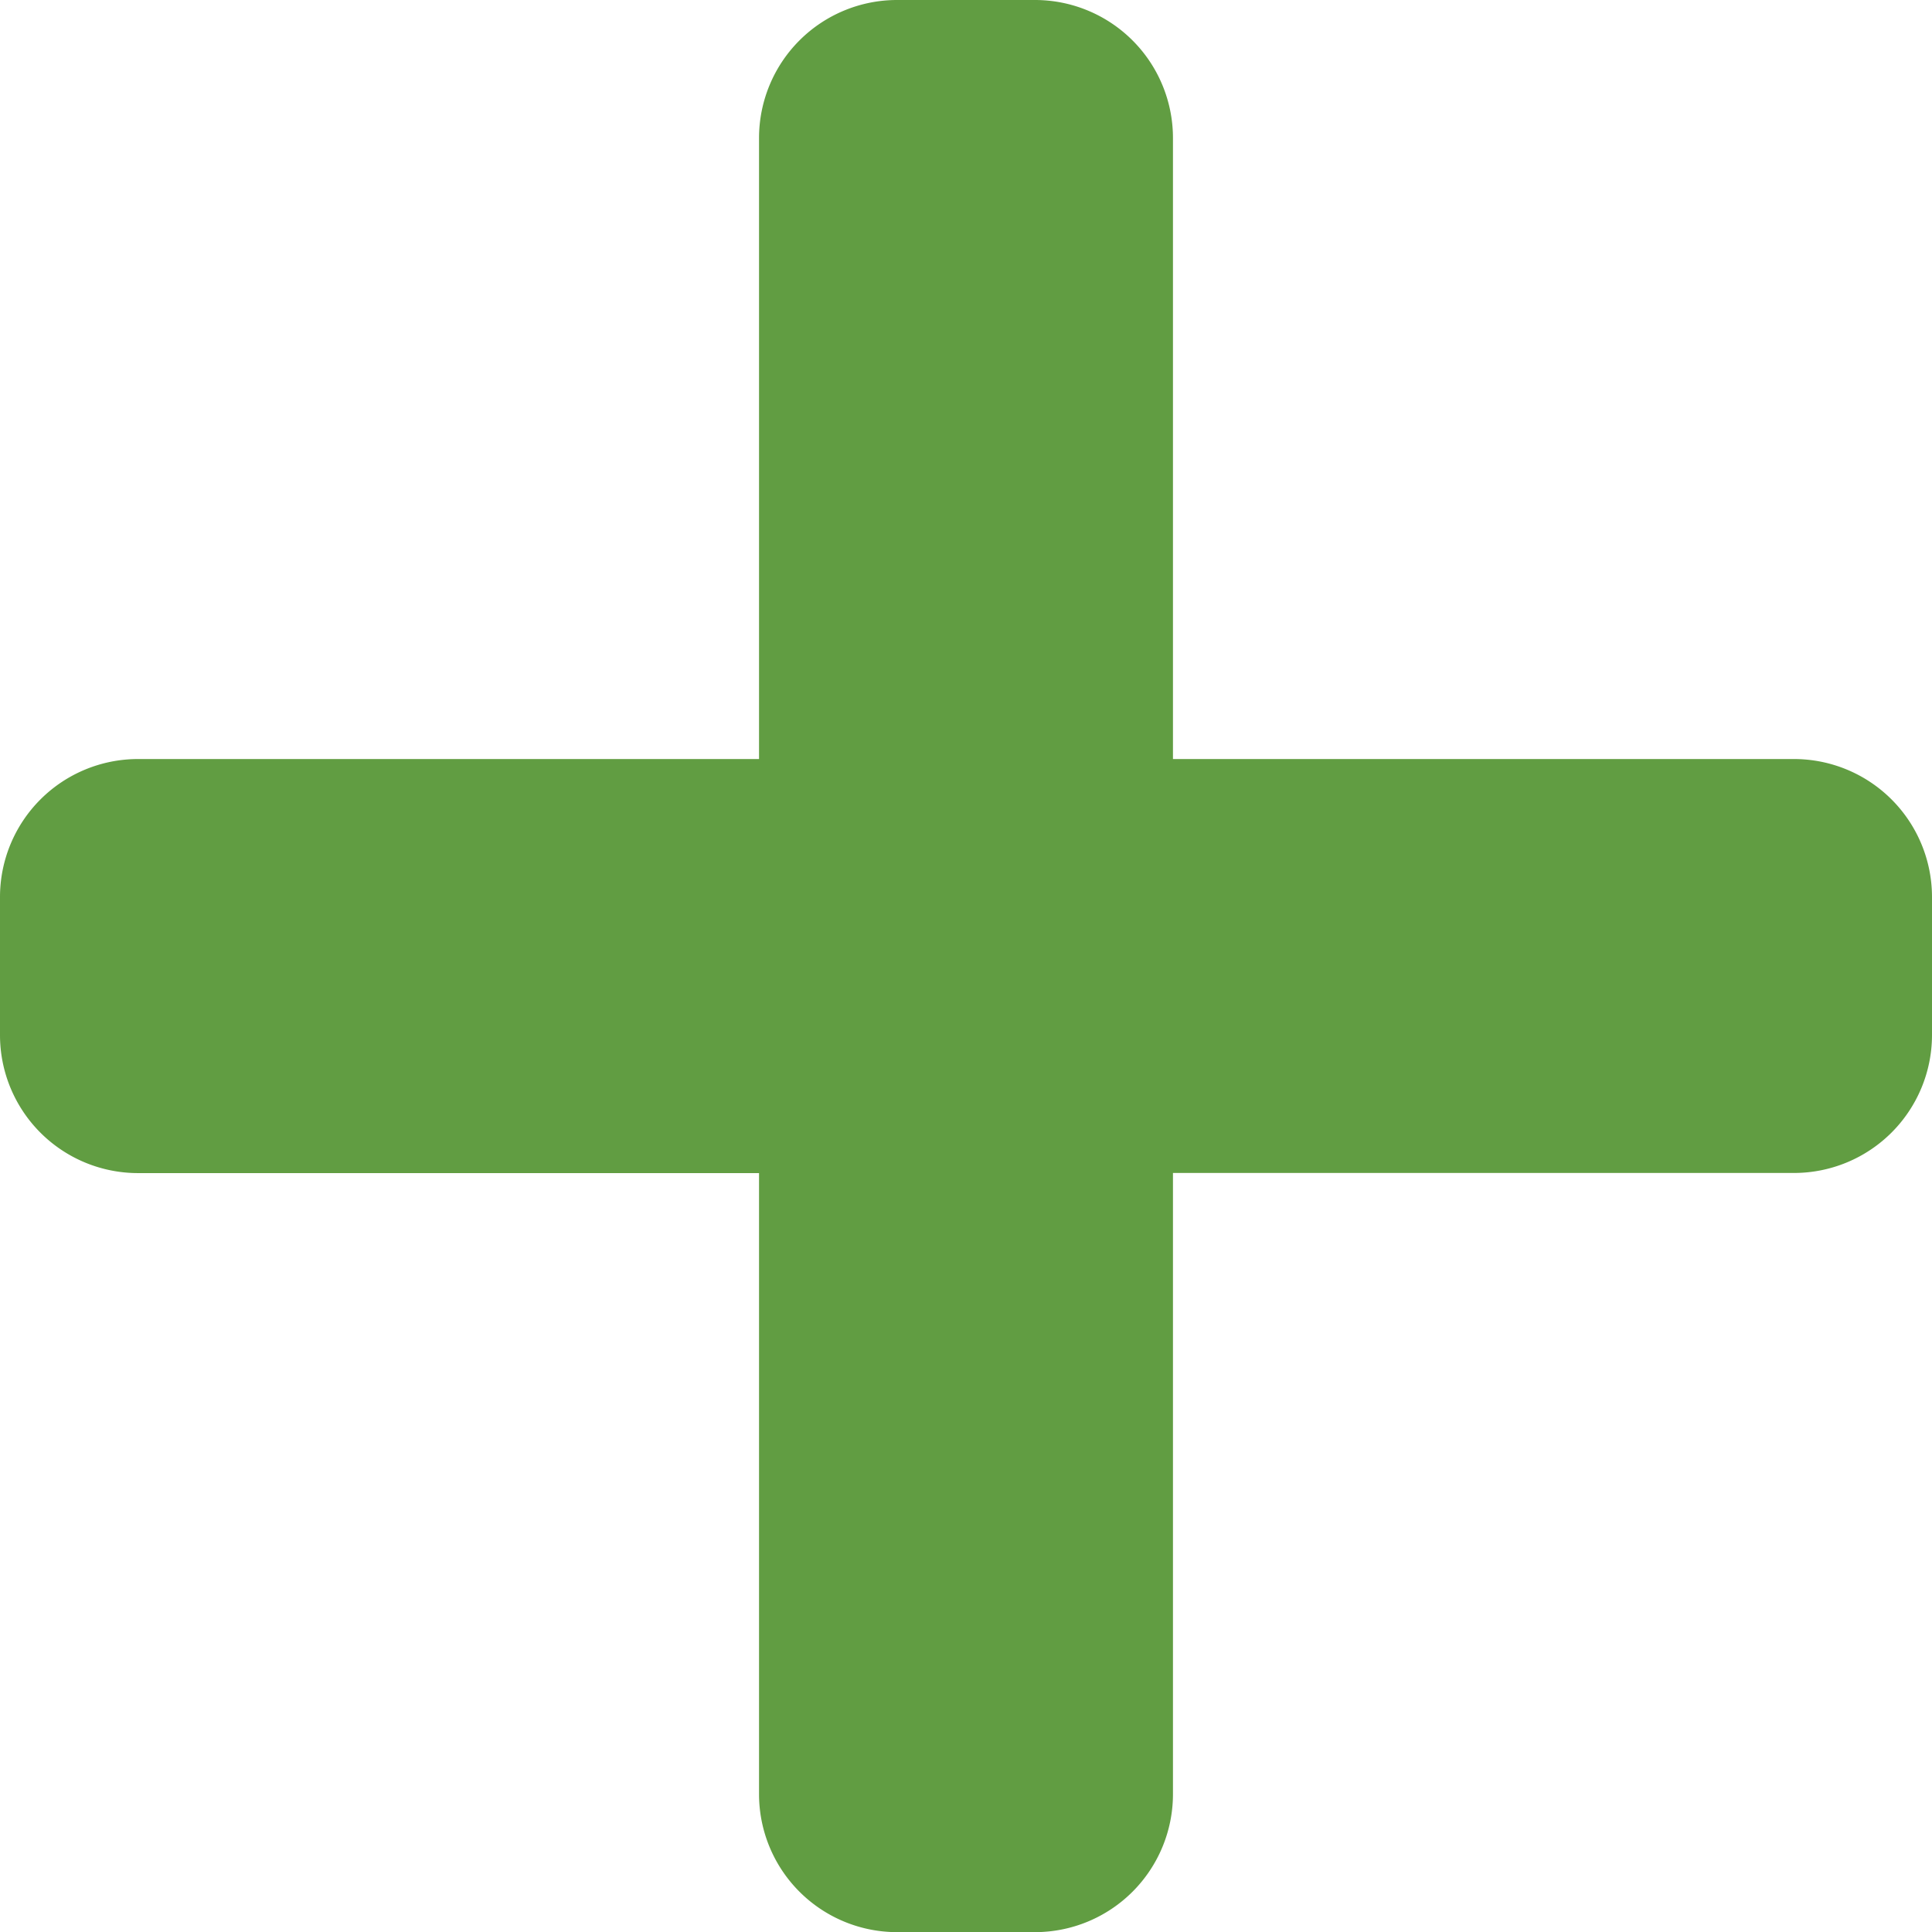
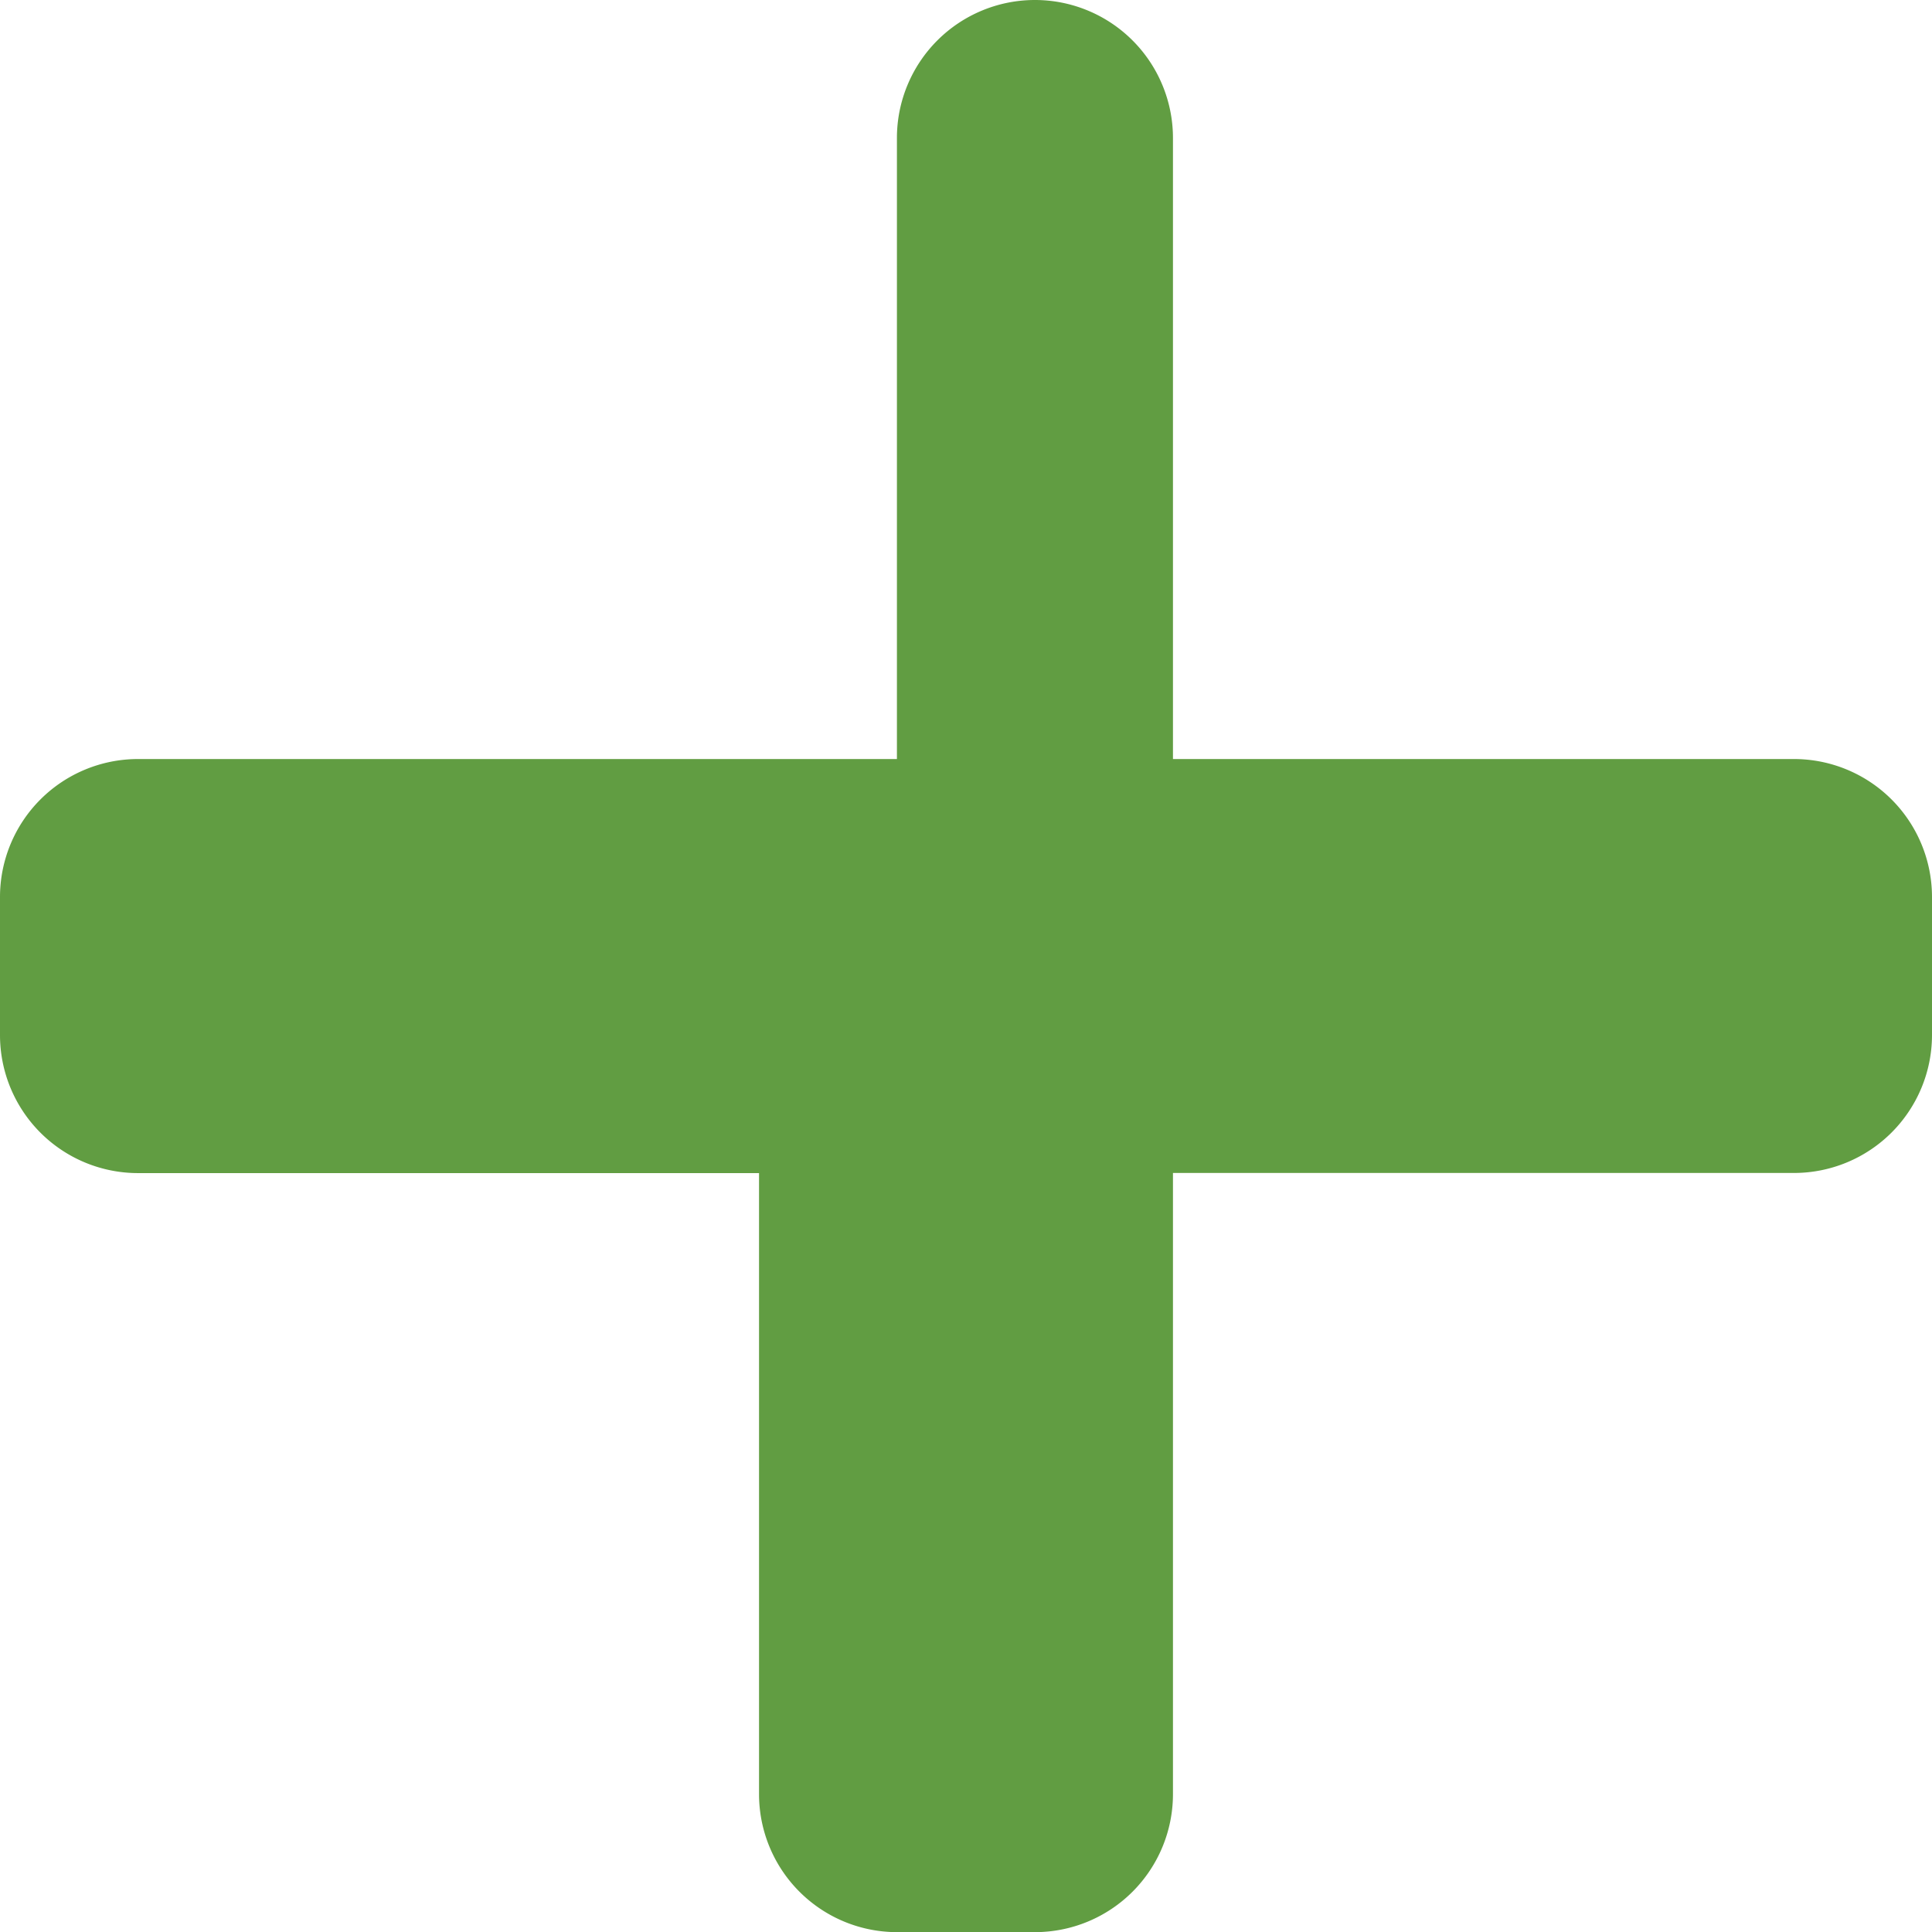
<svg xmlns="http://www.w3.org/2000/svg" width="14.348" height="14.348" viewBox="0 0 14.348 14.348">
  <defs>
    <style>.a{fill:#619d42;}</style>
  </defs>
-   <path class="a" d="M13.323,37.637H8.711V33.025A1.025,1.025,0,0,0,7.686,32H6.662a1.025,1.025,0,0,0-1.025,1.025v4.612H1.025A1.025,1.025,0,0,0,0,38.662v1.025a1.025,1.025,0,0,0,1.025,1.025H5.637v4.612a1.025,1.025,0,0,0,1.025,1.025H7.686a1.025,1.025,0,0,0,1.025-1.025V40.711h4.612a1.025,1.025,0,0,0,1.025-1.025V38.662A1.025,1.025,0,0,0,13.323,37.637Z" transform="translate(0 -32)" />
+   <path class="a" d="M13.323,37.637H8.711V33.025A1.025,1.025,0,0,0,7.686,32a1.025,1.025,0,0,0-1.025,1.025v4.612H1.025A1.025,1.025,0,0,0,0,38.662v1.025a1.025,1.025,0,0,0,1.025,1.025H5.637v4.612a1.025,1.025,0,0,0,1.025,1.025H7.686a1.025,1.025,0,0,0,1.025-1.025V40.711h4.612a1.025,1.025,0,0,0,1.025-1.025V38.662A1.025,1.025,0,0,0,13.323,37.637Z" transform="translate(0 -32)" />
</svg>